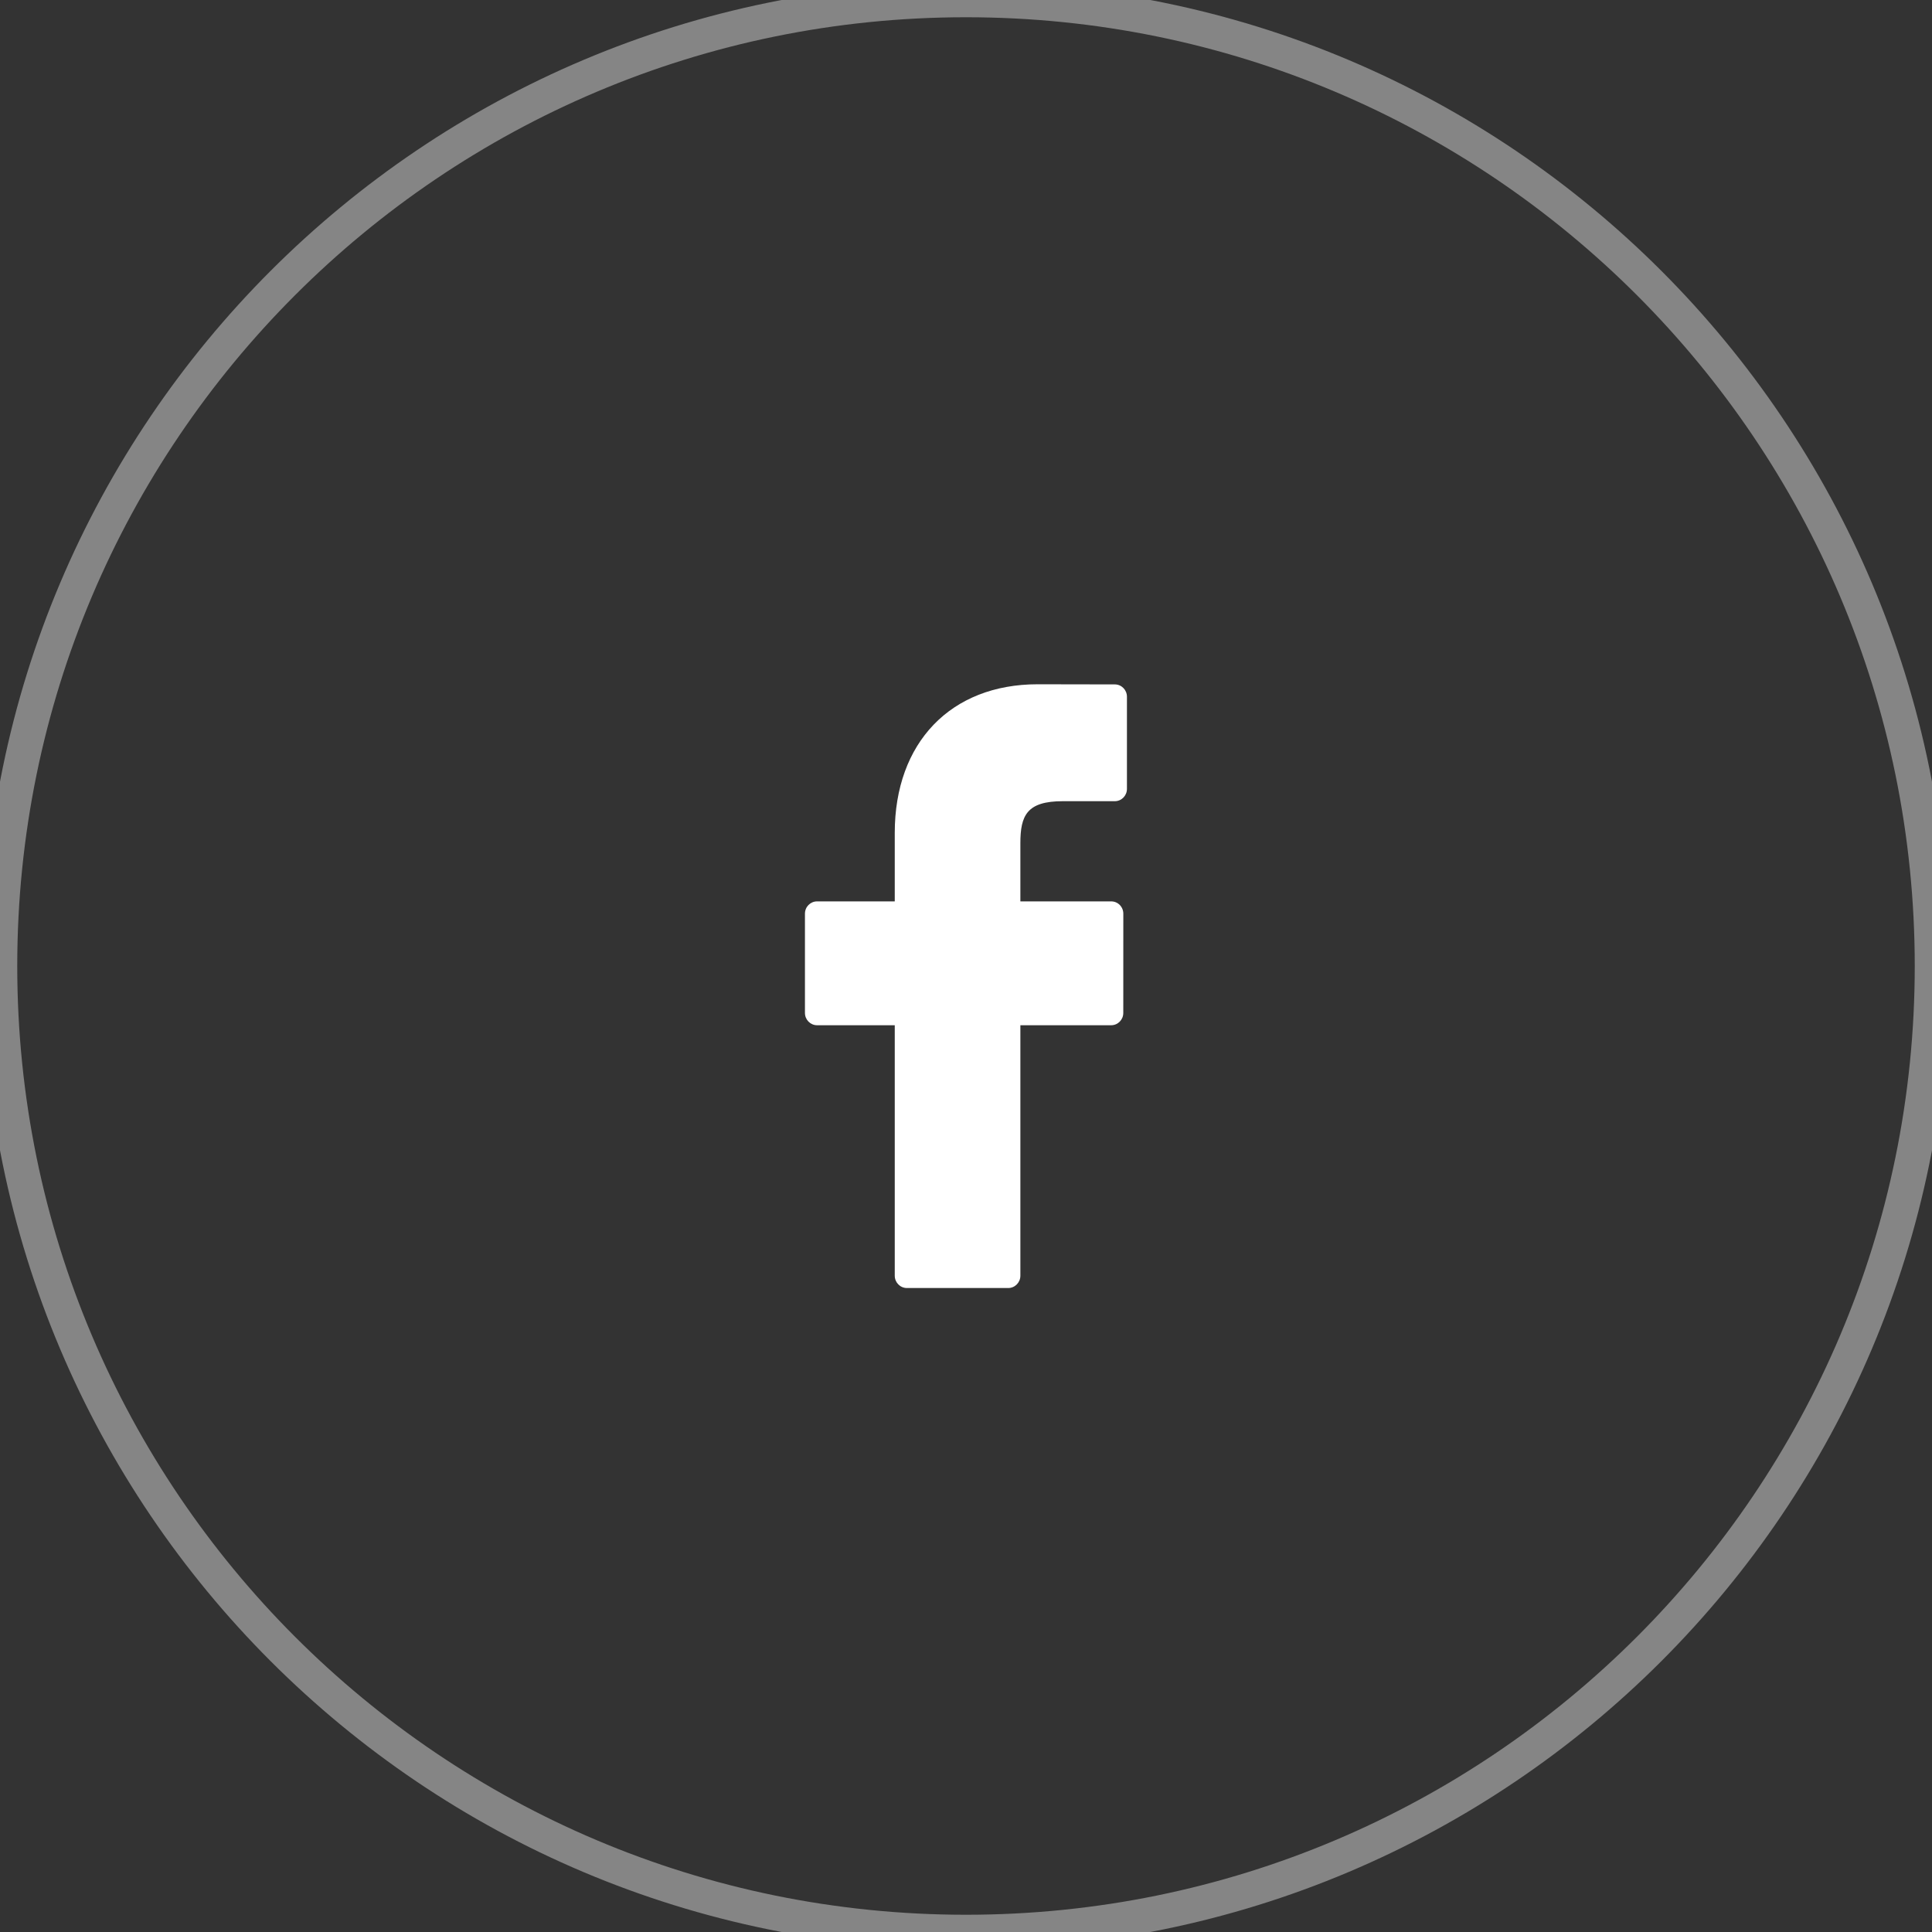
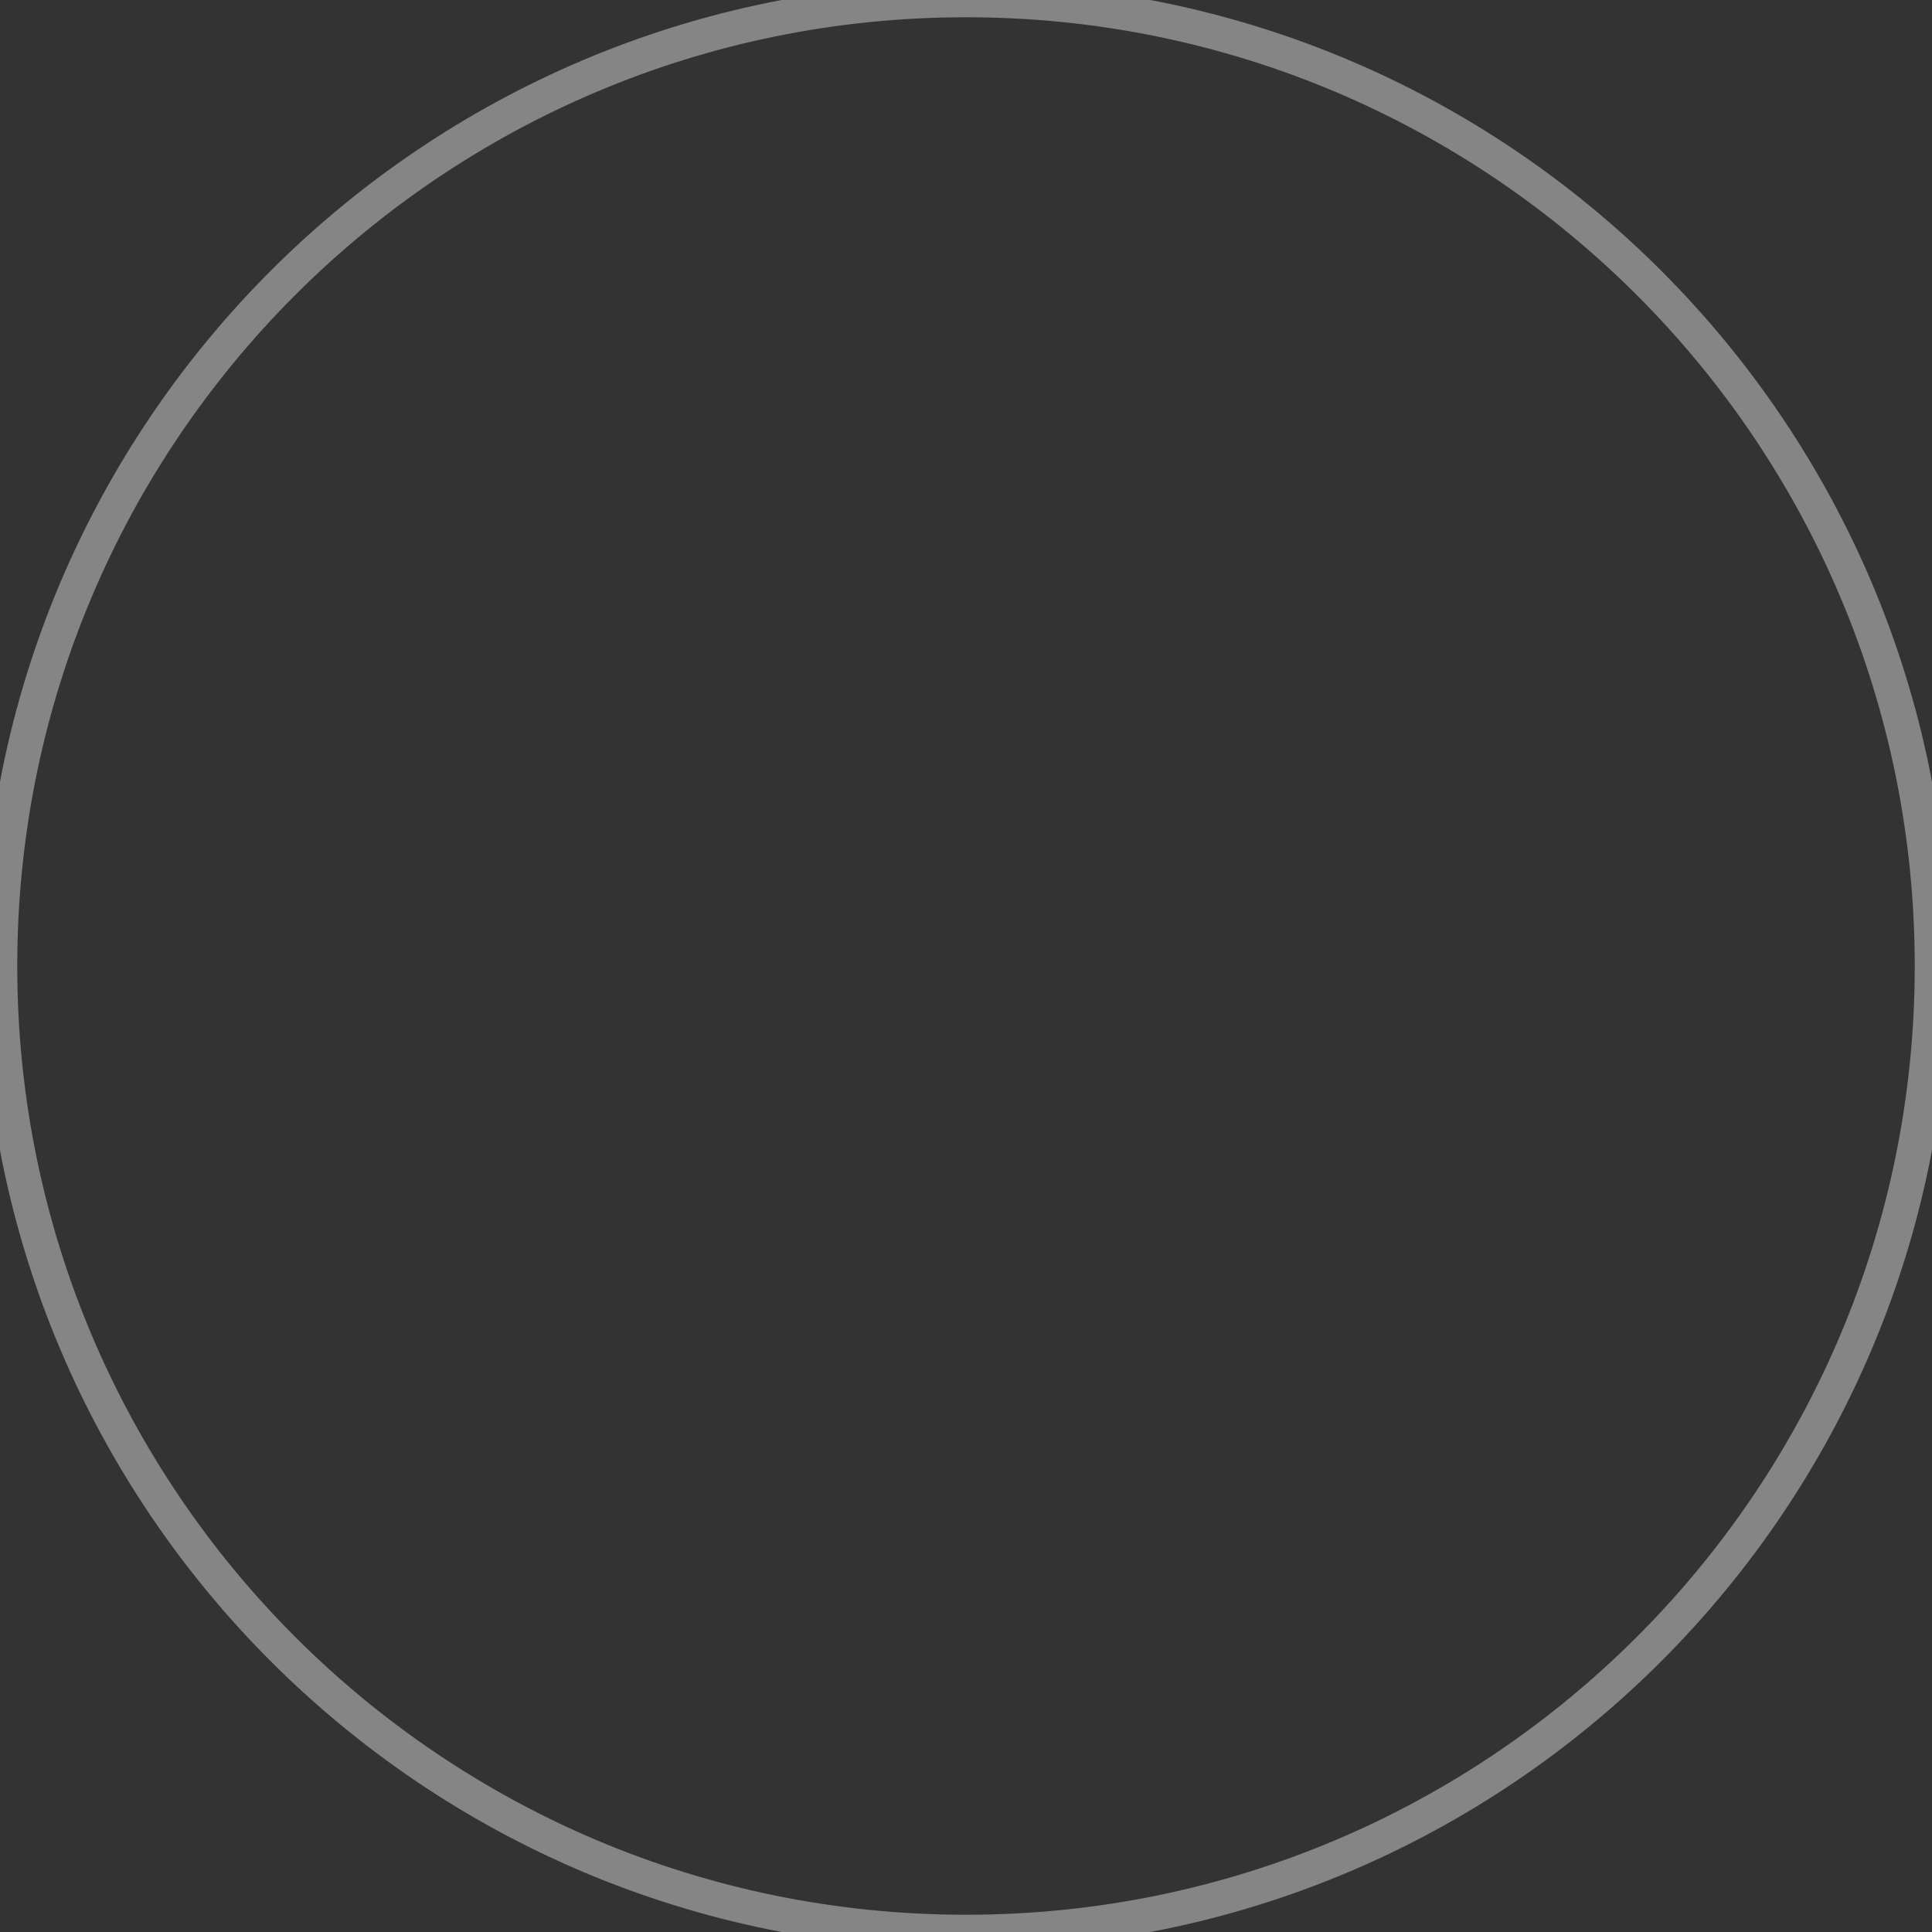
<svg xmlns="http://www.w3.org/2000/svg" width="56" height="56" viewBox="0 0 56 56" fill="none">
  <rect x="0" y="0" width="56" height="56" fill="#333333" stroke="none" />
  <path d="M28 56V55.5C12.812 55.5 0.5 43.188 0.5 28H0H-0.5C-0.5 43.74 12.26 56.5 28 56.5V56ZM56 28H55.5C55.5 43.188 43.188 55.5 28 55.5V56V56.5C43.74 56.5 56.5 43.74 56.5 28H56ZM28 0V0.5C43.188 0.5 55.5 12.812 55.5 28H56H56.5C56.5 12.26 43.74 -0.5 28 -0.5V0ZM28 0V-0.5C12.26 -0.5 -0.5 12.26 -0.5 28H0H0.5C0.5 12.812 12.812 0.5 28 0.5V0Z" fill="white" fill-opacity="0.4" />
-   <path fill-rule="evenodd" clip-rule="evenodd" d="M32.314 19.838L30.075 19.834C27.56 19.834 25.935 21.524 25.935 24.141V26.127H23.684C23.489 26.127 23.332 26.286 23.332 26.483V29.361C23.332 29.558 23.49 29.717 23.684 29.717H25.935V36.977C25.935 37.174 26.092 37.334 26.287 37.334H29.224C29.418 37.334 29.576 37.174 29.576 36.977V29.717H32.207C32.402 29.717 32.559 29.558 32.559 29.361L32.56 26.483C32.56 26.389 32.523 26.298 32.457 26.231C32.392 26.164 32.302 26.127 32.208 26.127H29.576V24.443C29.576 23.634 29.766 23.223 30.805 23.223L32.313 23.223C32.508 23.223 32.665 23.063 32.665 22.866V20.195C32.665 19.998 32.508 19.838 32.314 19.838Z" fill="white" />
</svg>